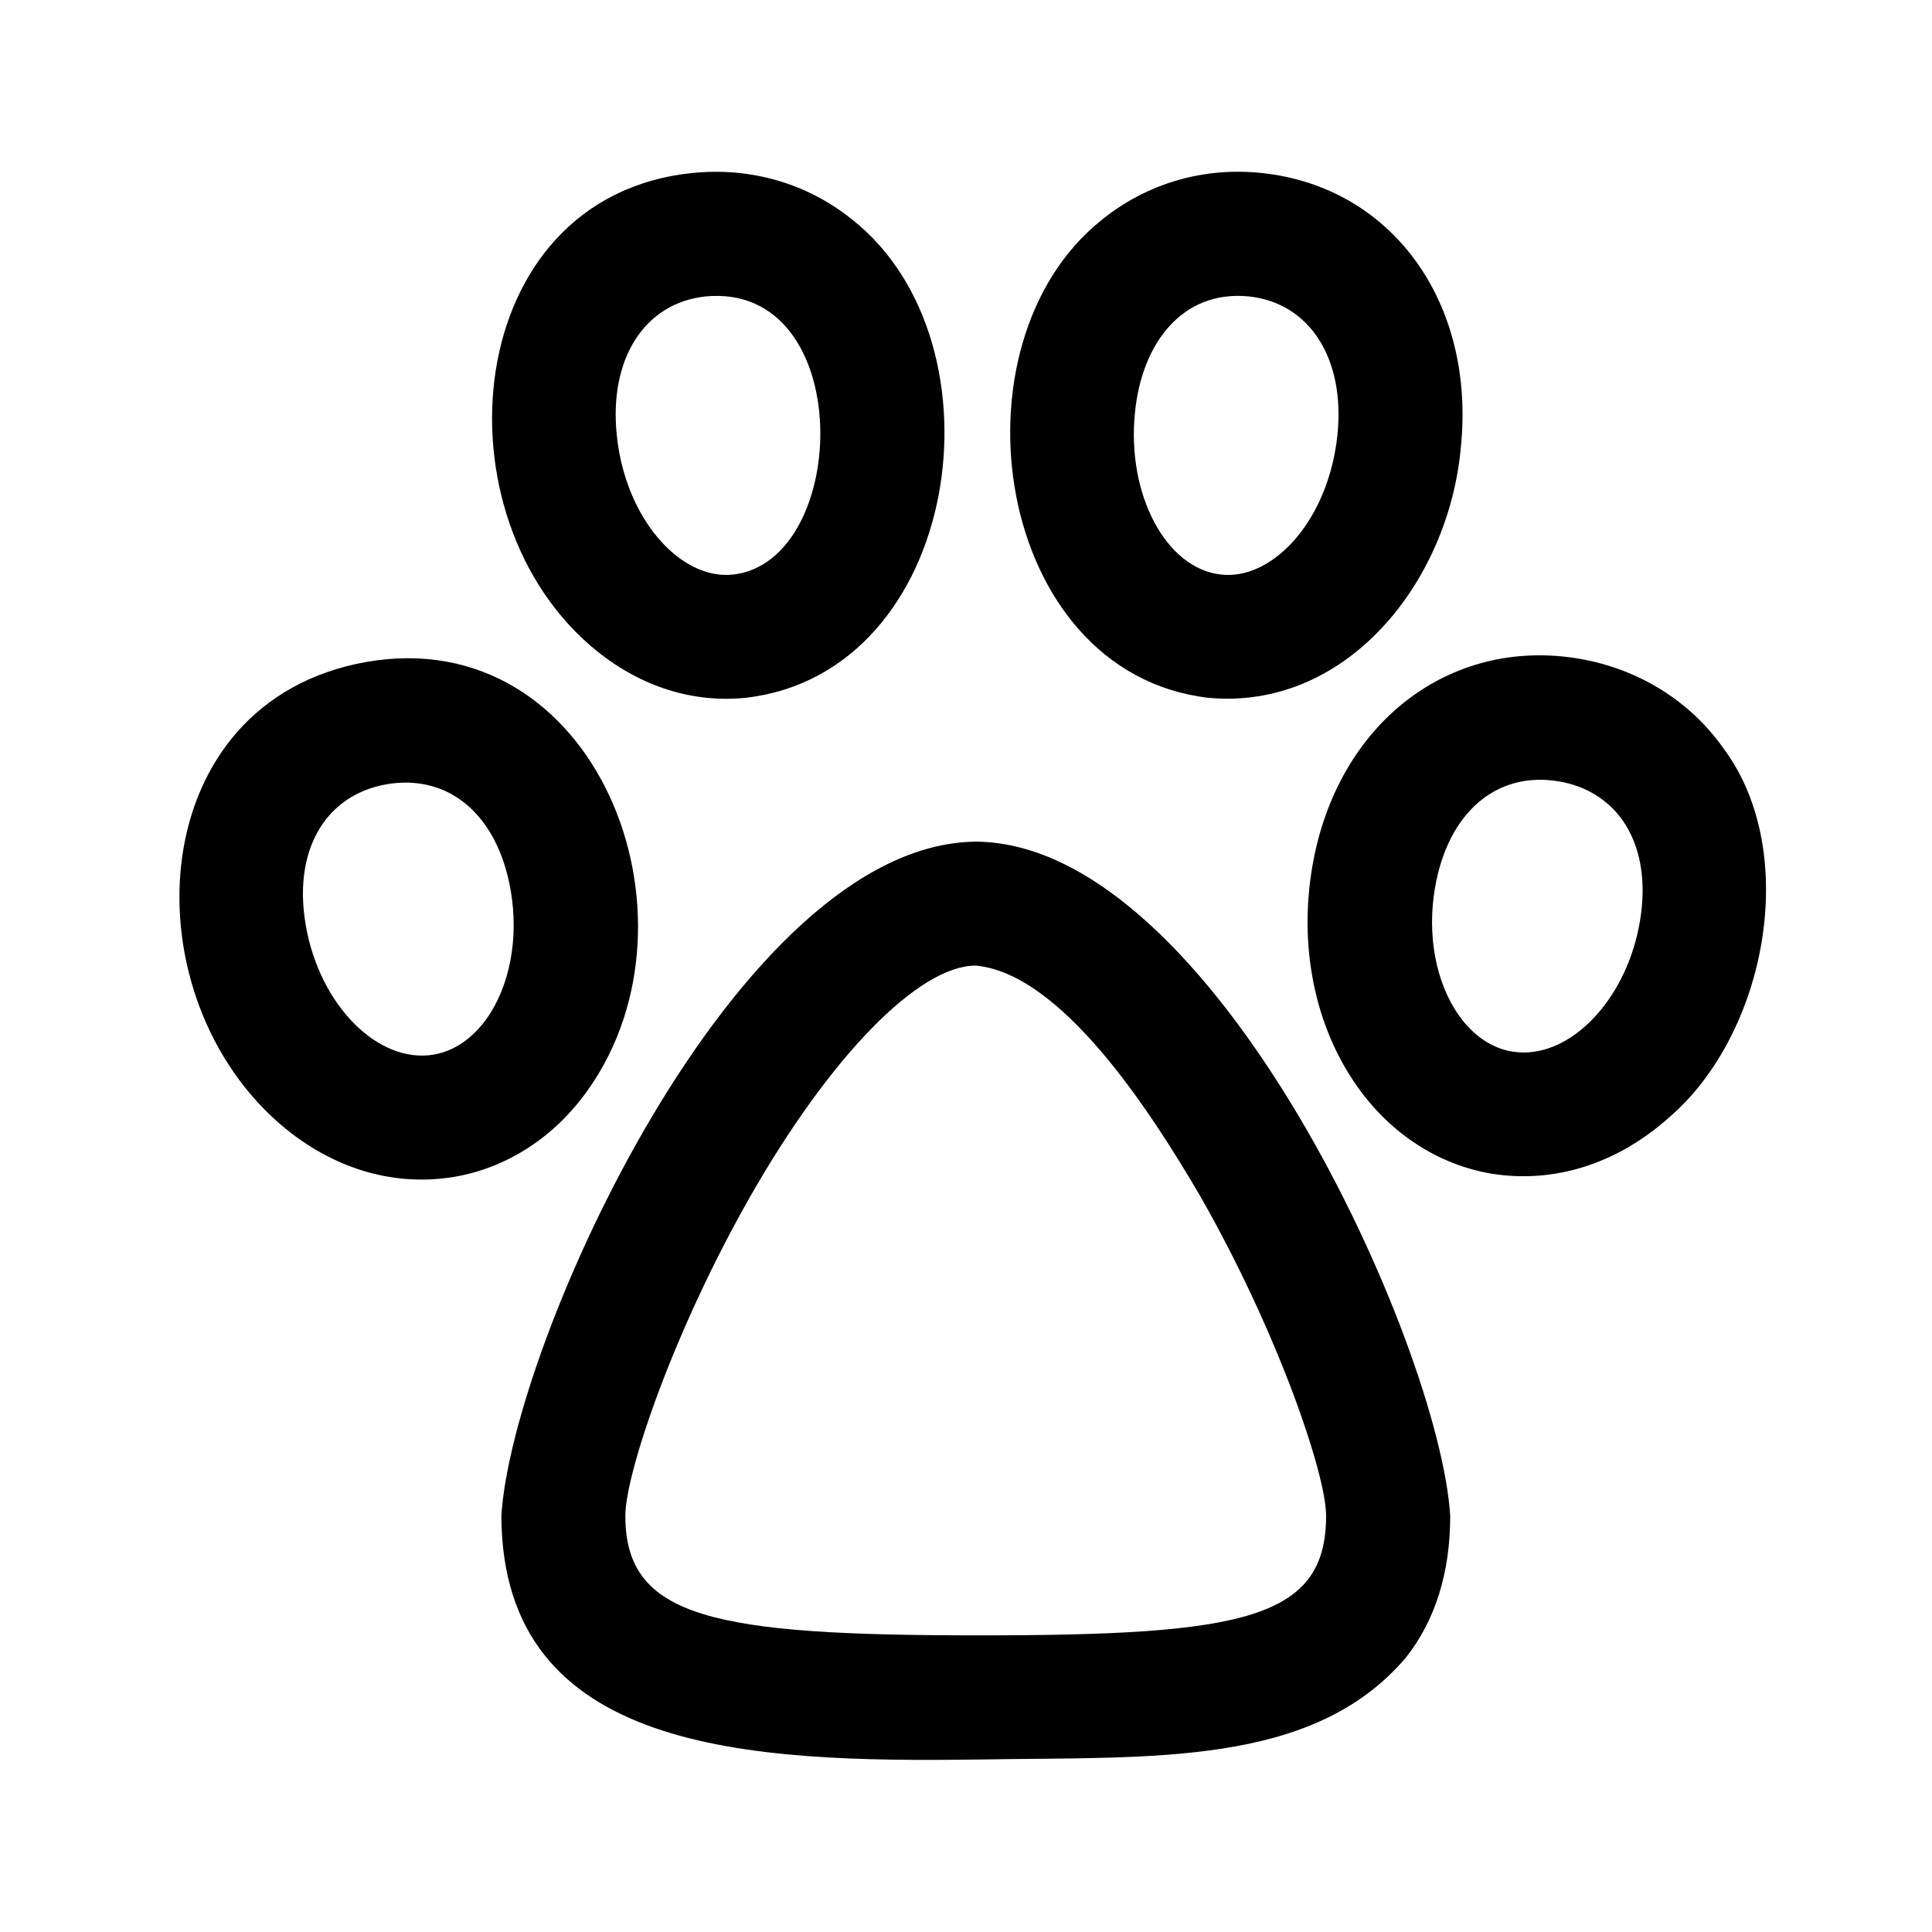
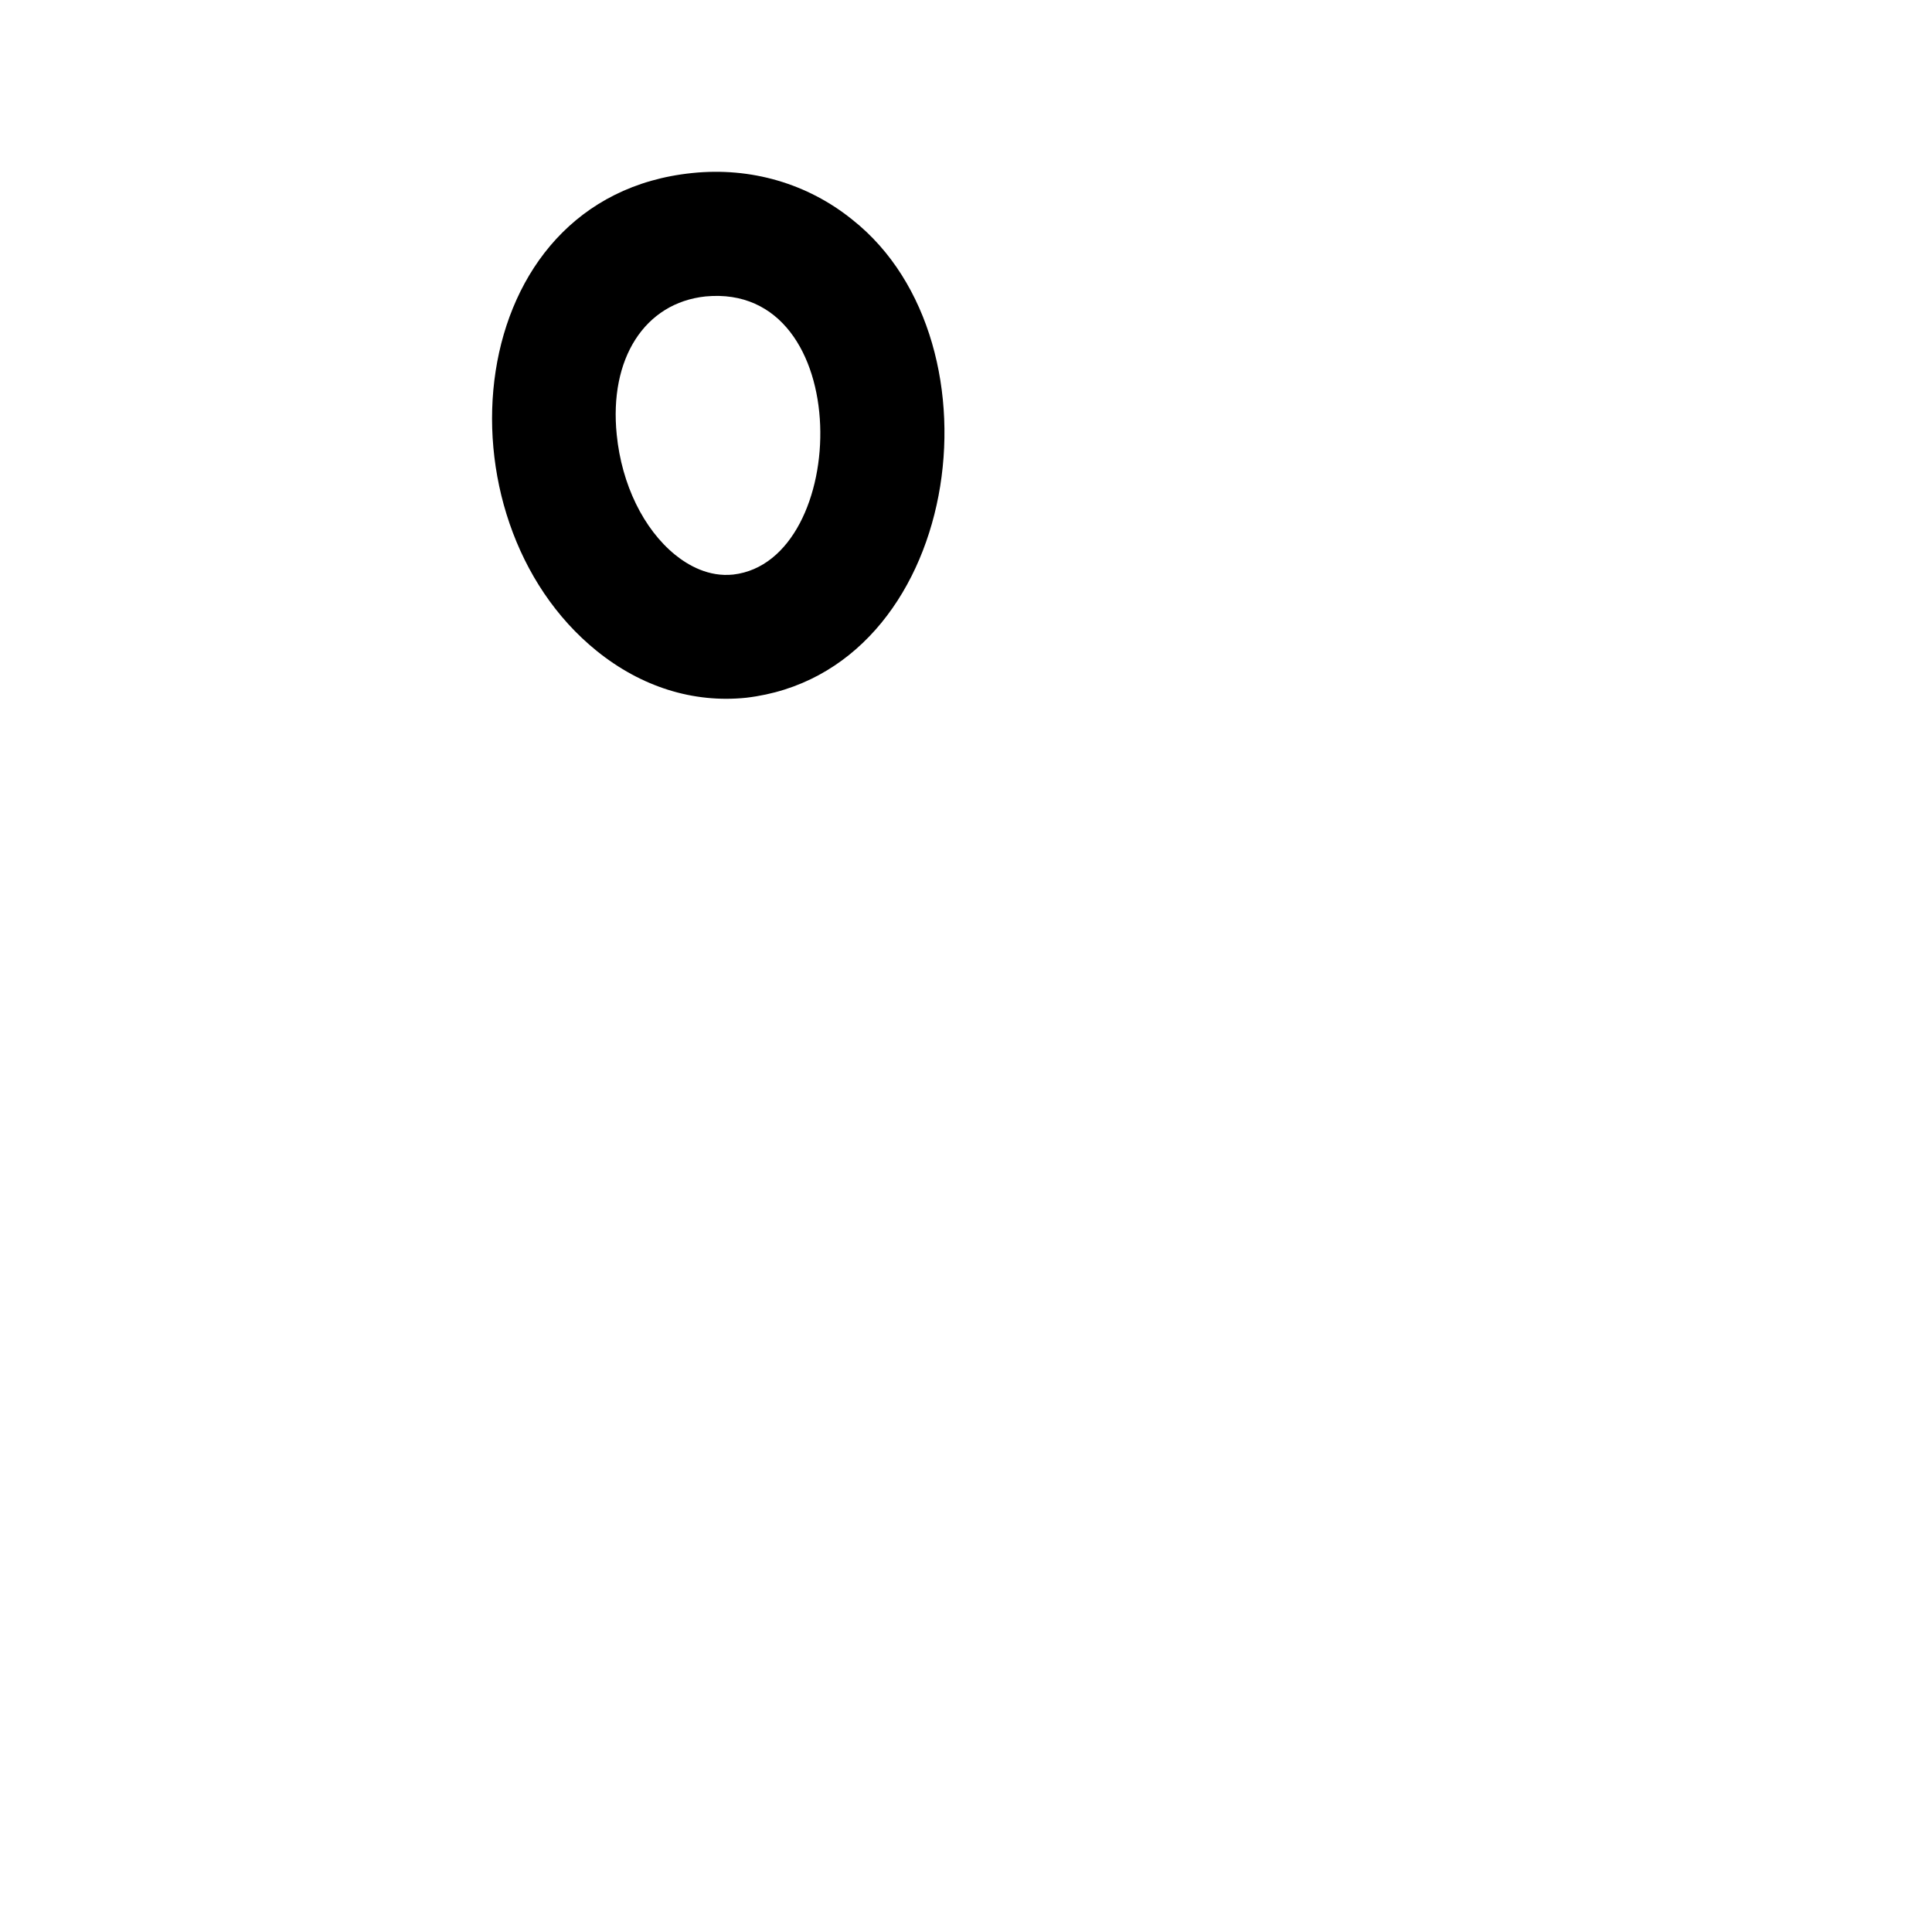
<svg xmlns="http://www.w3.org/2000/svg" fill="#000000" width="800px" height="800px" version="1.1" viewBox="144 144 512 512">
  <g>
-     <path d="m241 319.44c-58.793 10.48-63.129 86.203-23.781 121.57 13.652 12.191 30.277 17.684 47.207 14.863 14.008-2.418 26.602-10.578 35.418-23.074 32.547-45.898 2.117-124.09-58.844-113.36zm32.043 94.414c-2.672 3.727-7.254 8.465-14.105 9.621-14.762 2.519-30.277-13.148-33.906-34.258-1.863-10.781-0.25-20.152 4.586-27.055 3.93-5.543 9.773-9.117 16.879-10.328 16.523-2.82 29.422 8.211 32.848 28.164 2.164 12.547-0.207 25.191-6.301 33.855z" />
-     <path d="m478.49 189.86c-15.469-1.664-30.531 2.719-42.422 12.344-41.363 32.746-28.766 119.96 28.062 126.71 36.527 3.477 63.781-30.48 67.008-66.352 3.93-38.441-18.238-69.02-52.648-72.699zm19.949 69.375c-1.359 13.148-7.106 25.039-15.469 31.789-3.426 2.769-8.816 5.945-15.367 5.238-14.609-1.562-25.039-21.211-22.824-42.926 1.762-18.137 12.395-32.547 30.18-30.781 16.125 1.715 25.547 16.477 23.48 36.68z" />
    <path d="m369.92 202.25c-11.891-9.621-26.953-14.008-42.473-12.395-61.566 6.297-68.922 91.441-25.293 126.66 11.738 9.473 25.492 13.855 39.598 12.395 56.934-6.699 69.582-93.859 28.168-126.66zm-31.59 94.012c-6.551 0.707-11.992-2.469-15.418-5.238-8.363-6.801-14.156-18.641-15.469-31.789-2.066-20.203 7.406-34.965 23.527-36.676 40.059-3.785 38.496 70.074 7.359 73.703z" />
-     <path d="m600.77 342.36c-8.918-12.645-22.52-21.059-38.188-23.781-34.512-5.894-64.285 17.23-70.785 54.965-3.68 21.262 0.656 42.523 11.891 58.391 8.816 12.496 21.41 20.656 35.418 23.074 16.93 2.769 33.605-2.719 47.207-14.863 25.742-22.062 35.012-70.176 14.457-97.785zm-22.219 46.047c-3.375 19.598-17.027 34.512-30.73 34.512-1.059 0-2.117-0.102-3.125-0.25-6.852-1.16-11.488-5.894-14.105-9.621-6.098-8.664-8.465-21.312-6.297-33.805 3.426-19.902 16.324-30.984 32.848-28.164 7.106 1.211 12.949 4.785 16.879 10.328 4.785 6.848 6.398 16.219 4.531 27z" />
-     <path d="m402.62 367.05c-63.48 0.605-123.03 133.36-125.75 178.65 0.203 62.824 65.445 65.395 126.46 64.59h0.102c45.645-0.805 88.266 2.117 113.05-26.902 7.859-9.875 11.84-22.57 11.84-37.684-2.773-44.945-62.523-178.2-125.7-178.66zm0.758 210.34c-70.281 0-93.656-4.586-93.656-31.691 0-11.133 12.645-48.77 33.199-84.793 21.16-37.031 44.535-61.012 59.652-61.012 22.418 2.066 45.695 37.434 59.602 61.262 20.605 36.172 33.25 73.605 33.25 84.488 0.047 27.414-21.816 31.746-92.047 31.746z" />
  </g>
</svg>